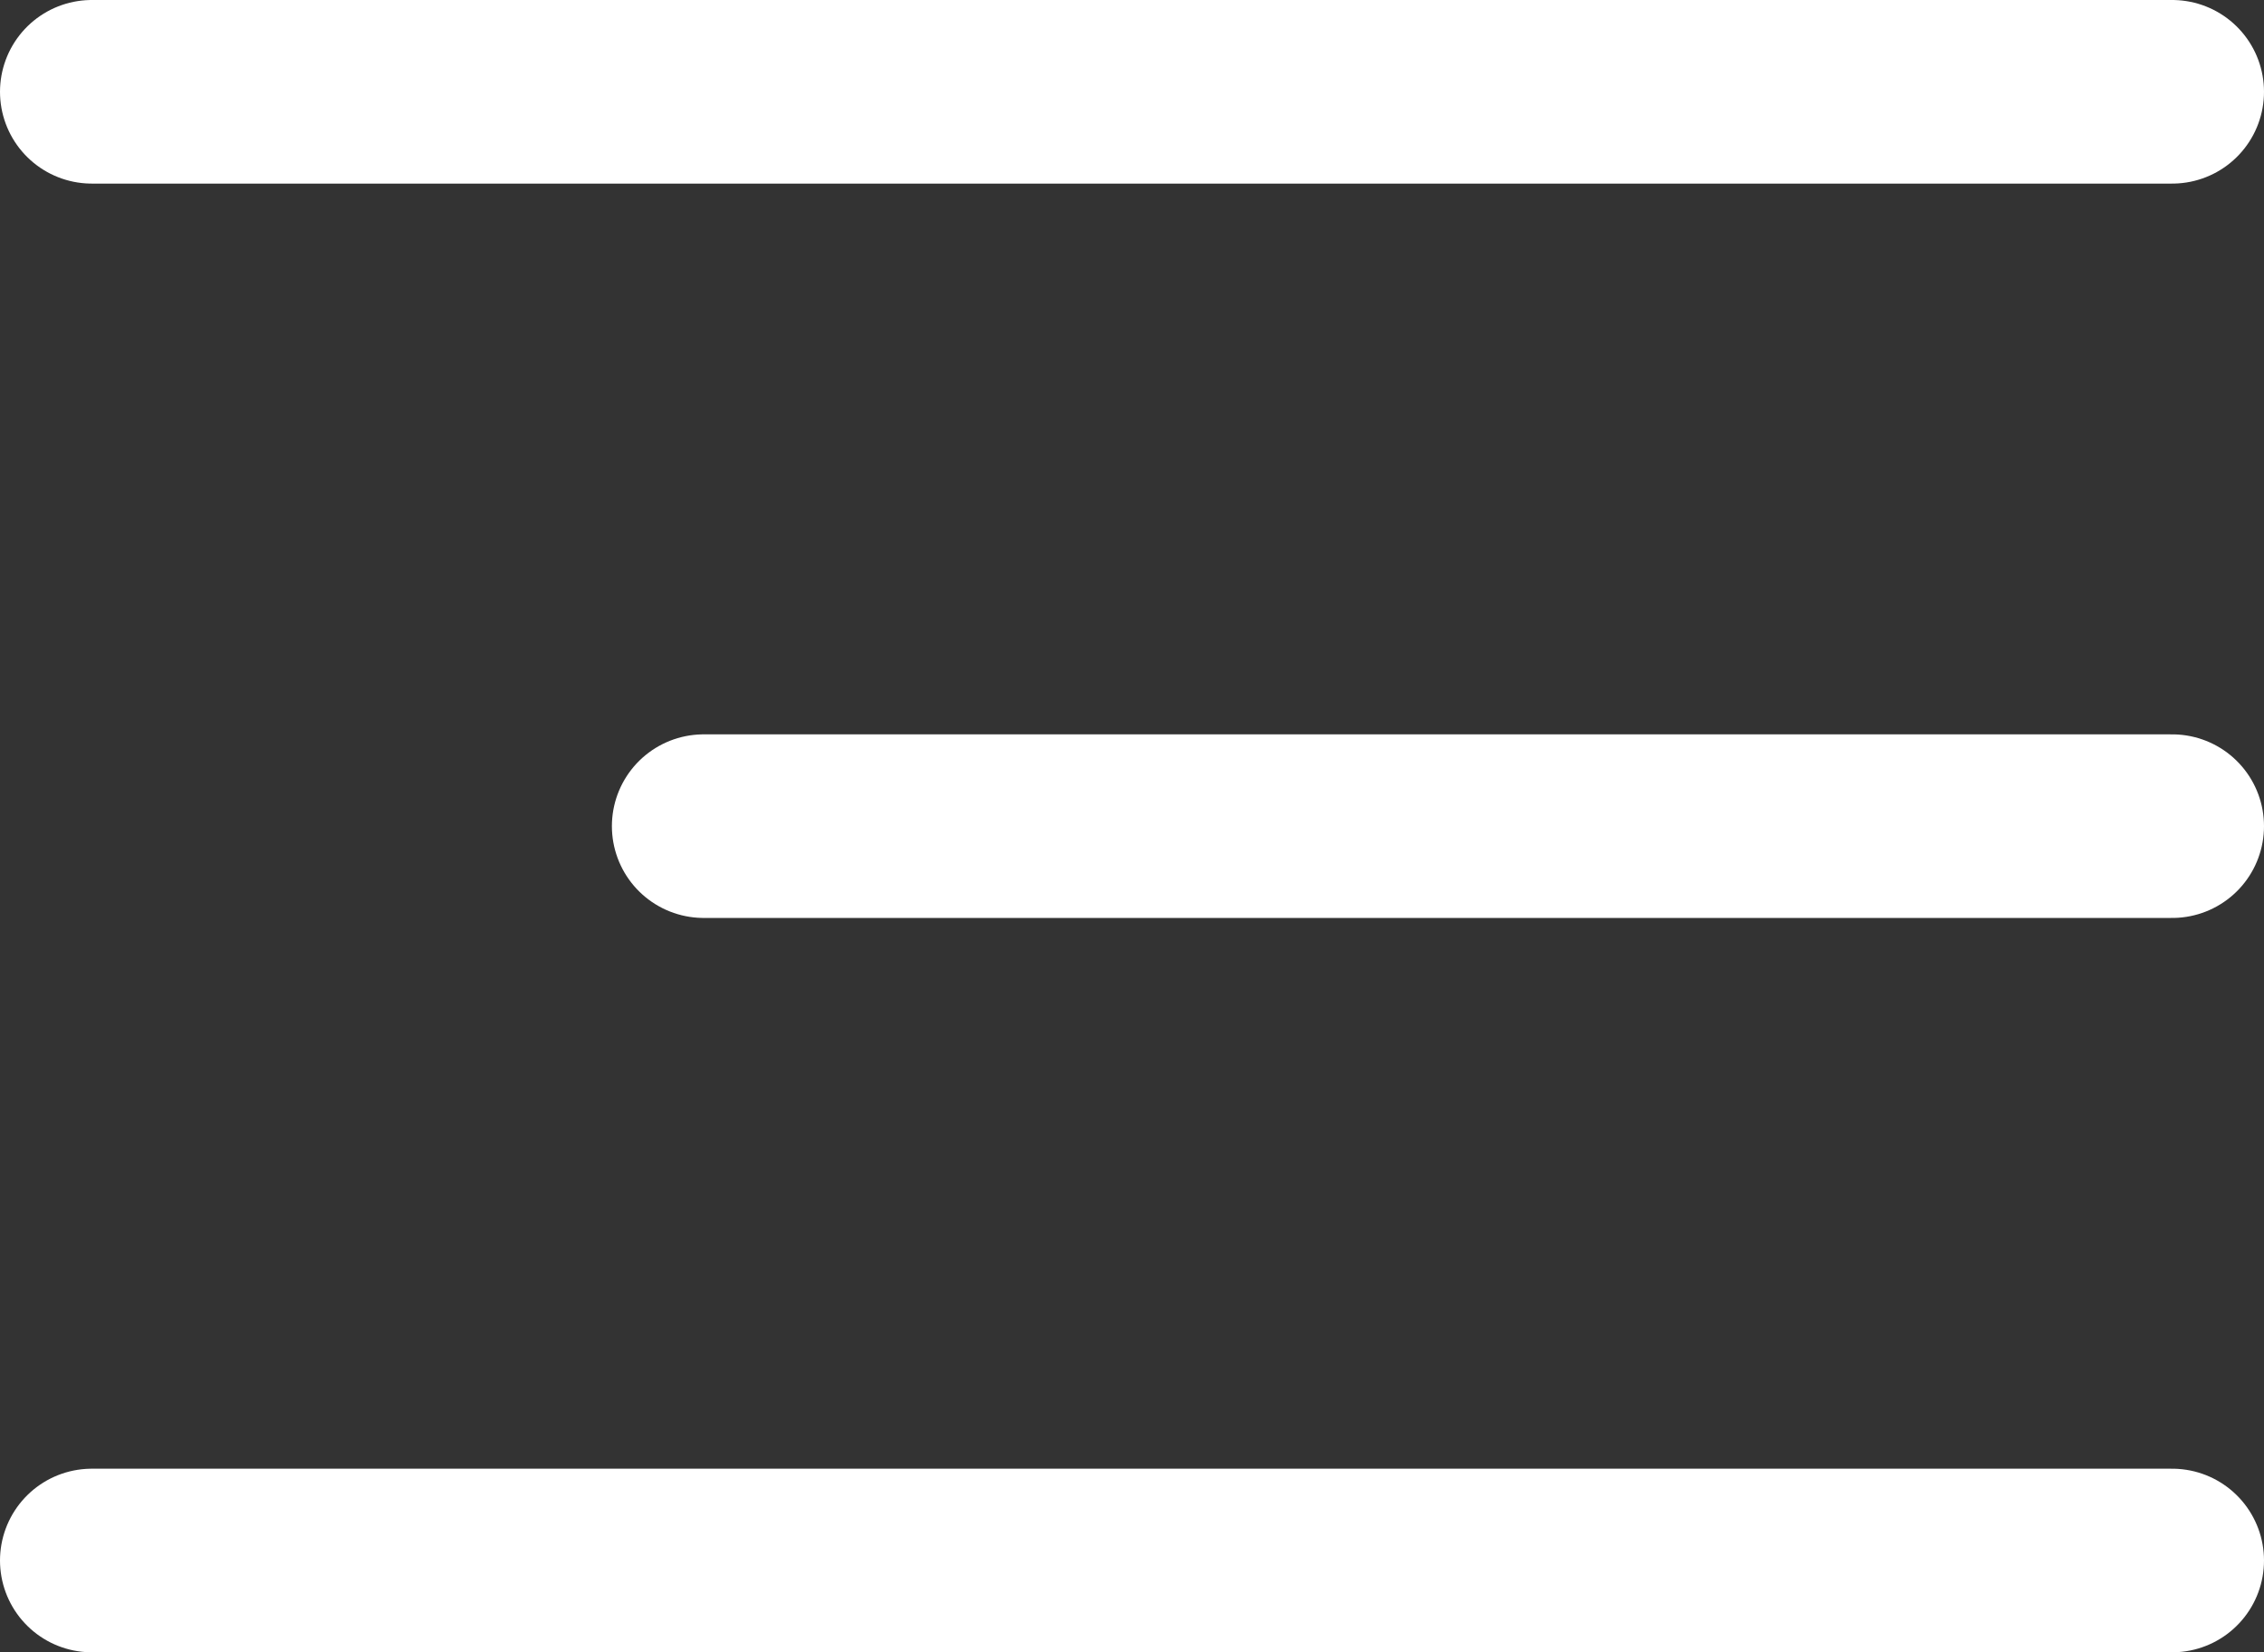
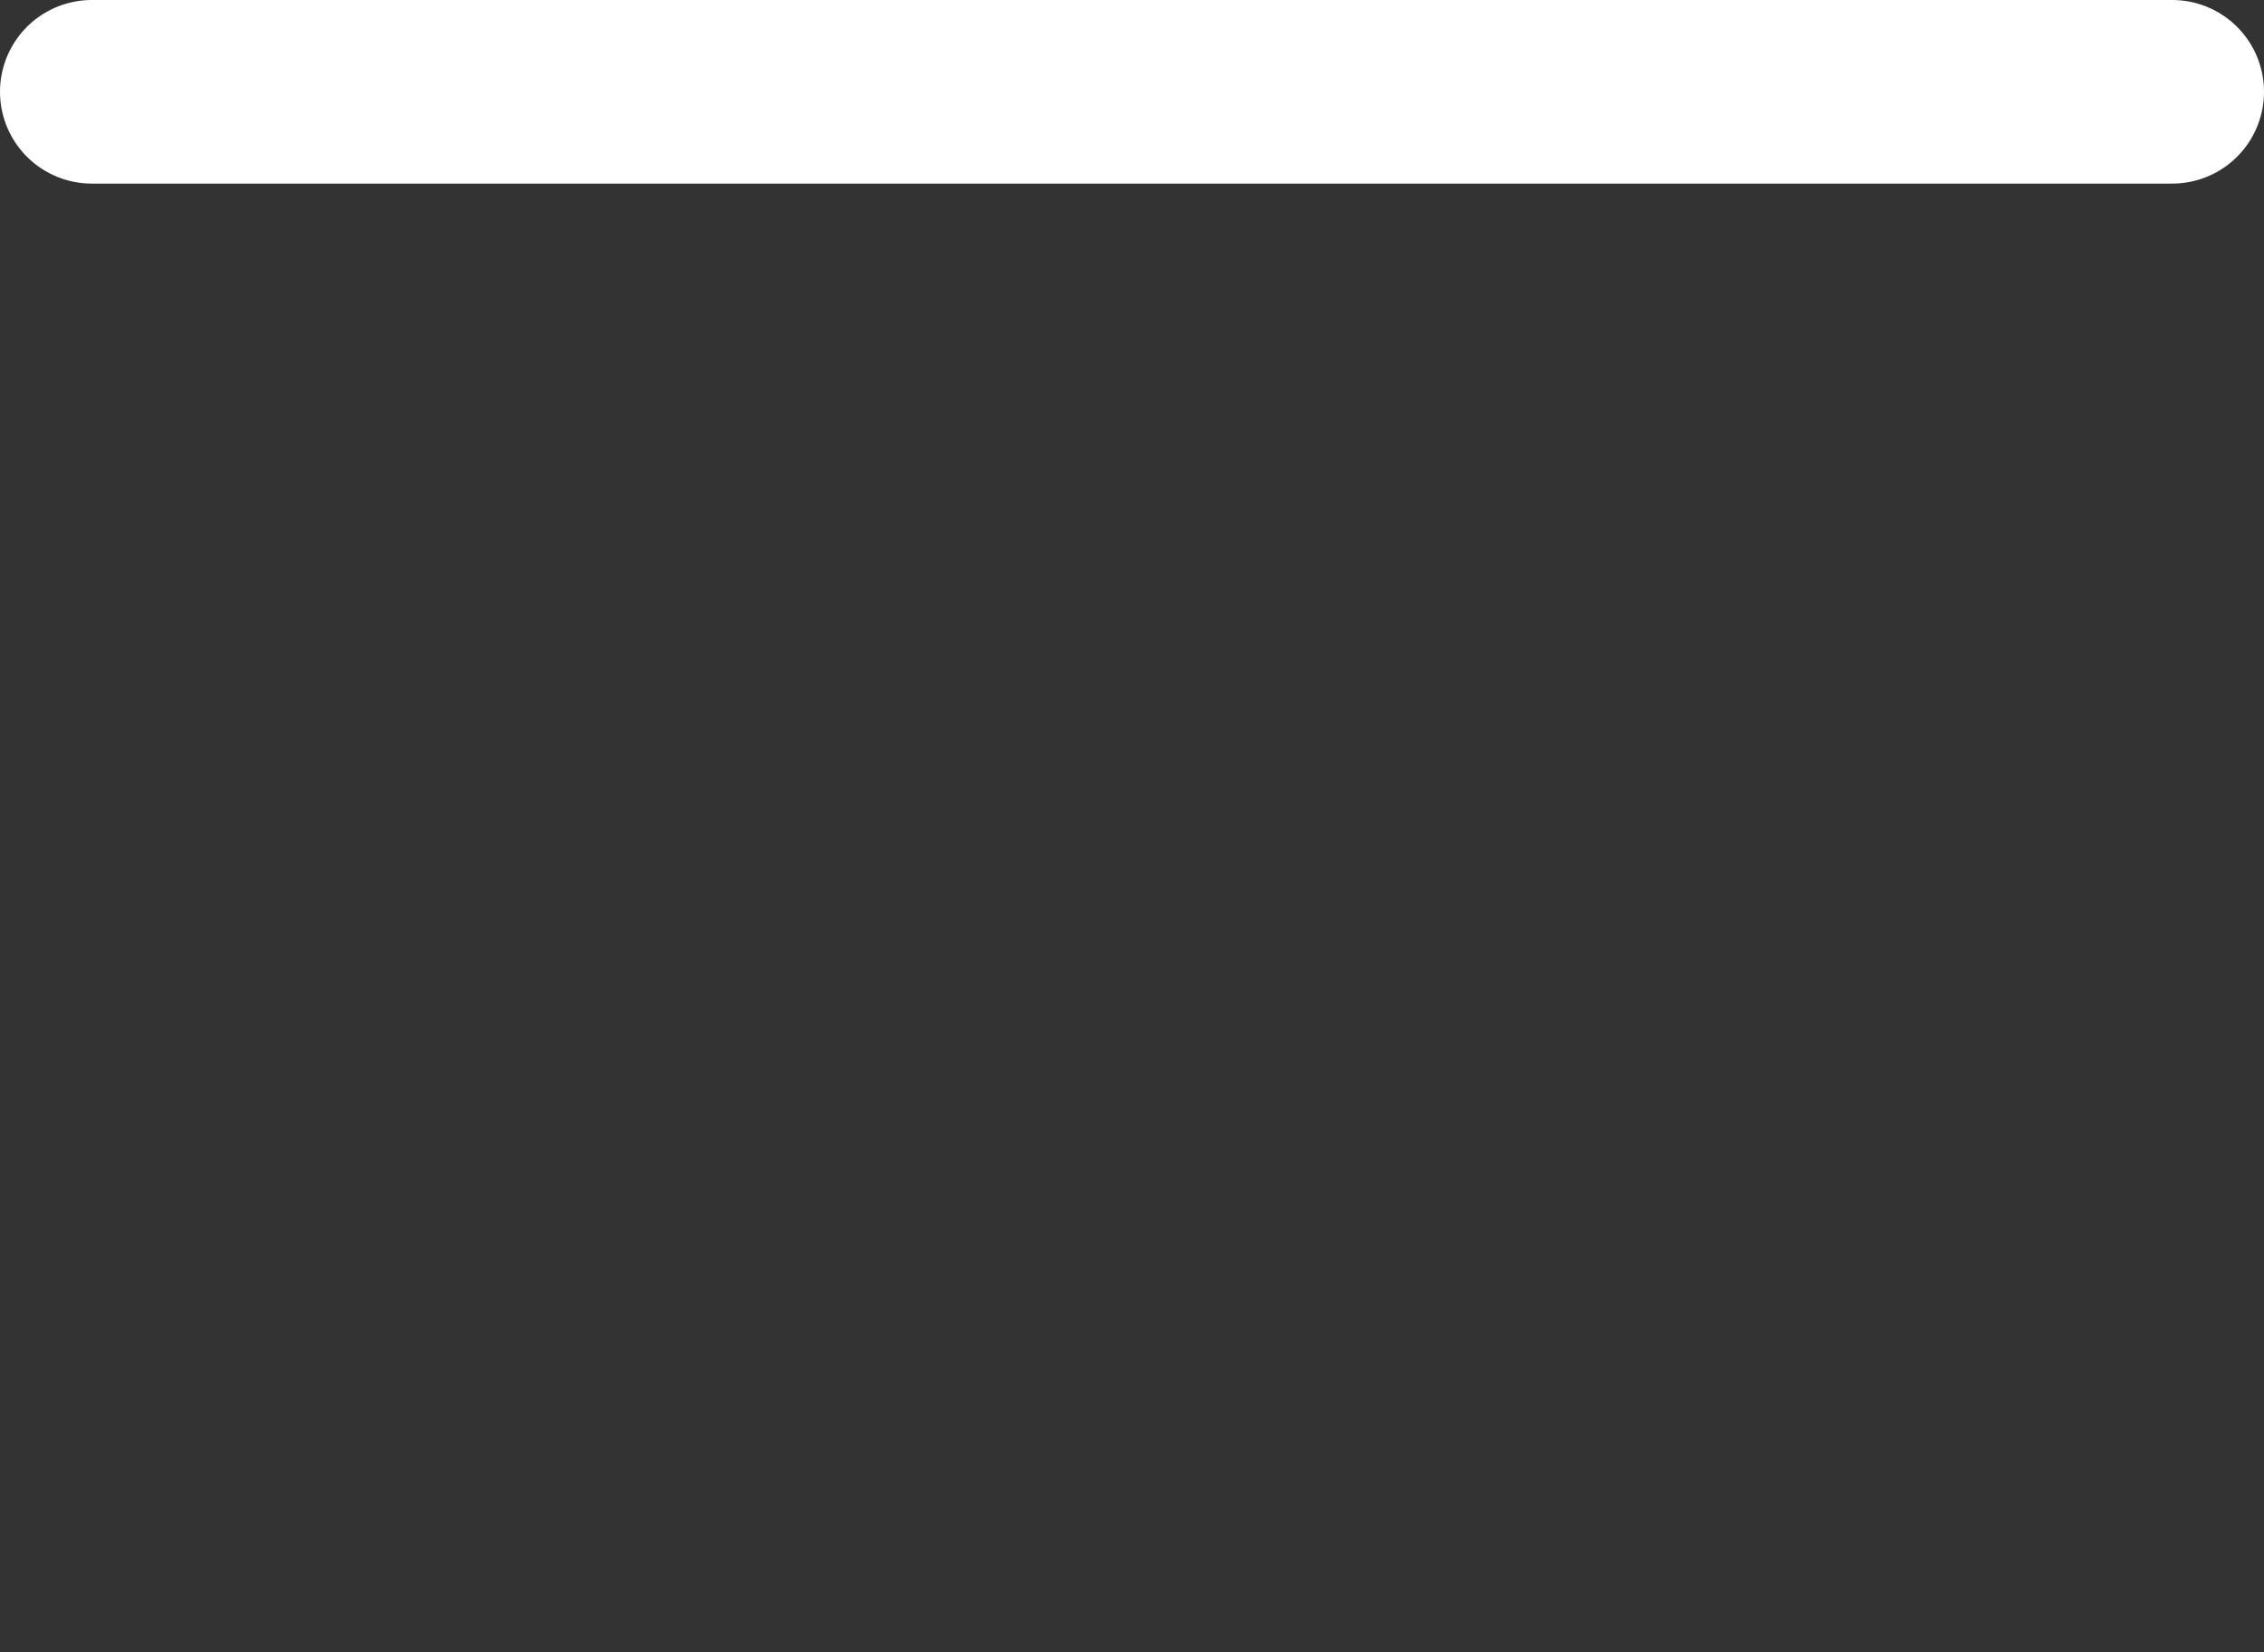
<svg xmlns="http://www.w3.org/2000/svg" width="37" height="27" viewBox="0 0 37 27">
  <rect x="0" y="0" width="37" height="27" fill="#333333" stroke="none" />
  <g id="Group_1264" data-name="Group 1264" transform="translate(-1825 -65.5)">
    <line id="Line_29" data-name="Line 29" x2="34" transform="translate(1826.5 67)" fill="none" stroke="#fff" stroke-linecap="round" stroke-width="3" />
-     <line id="Line_30" data-name="Line 30" x2="34" transform="translate(1826.5 91)" fill="none" stroke="#fff" stroke-linecap="round" stroke-width="3" />
-     <line id="Line_31" data-name="Line 31" x2="24" transform="translate(1836.5 79)" fill="none" stroke="#fff" stroke-linecap="round" stroke-width="3" />
  </g>
</svg>